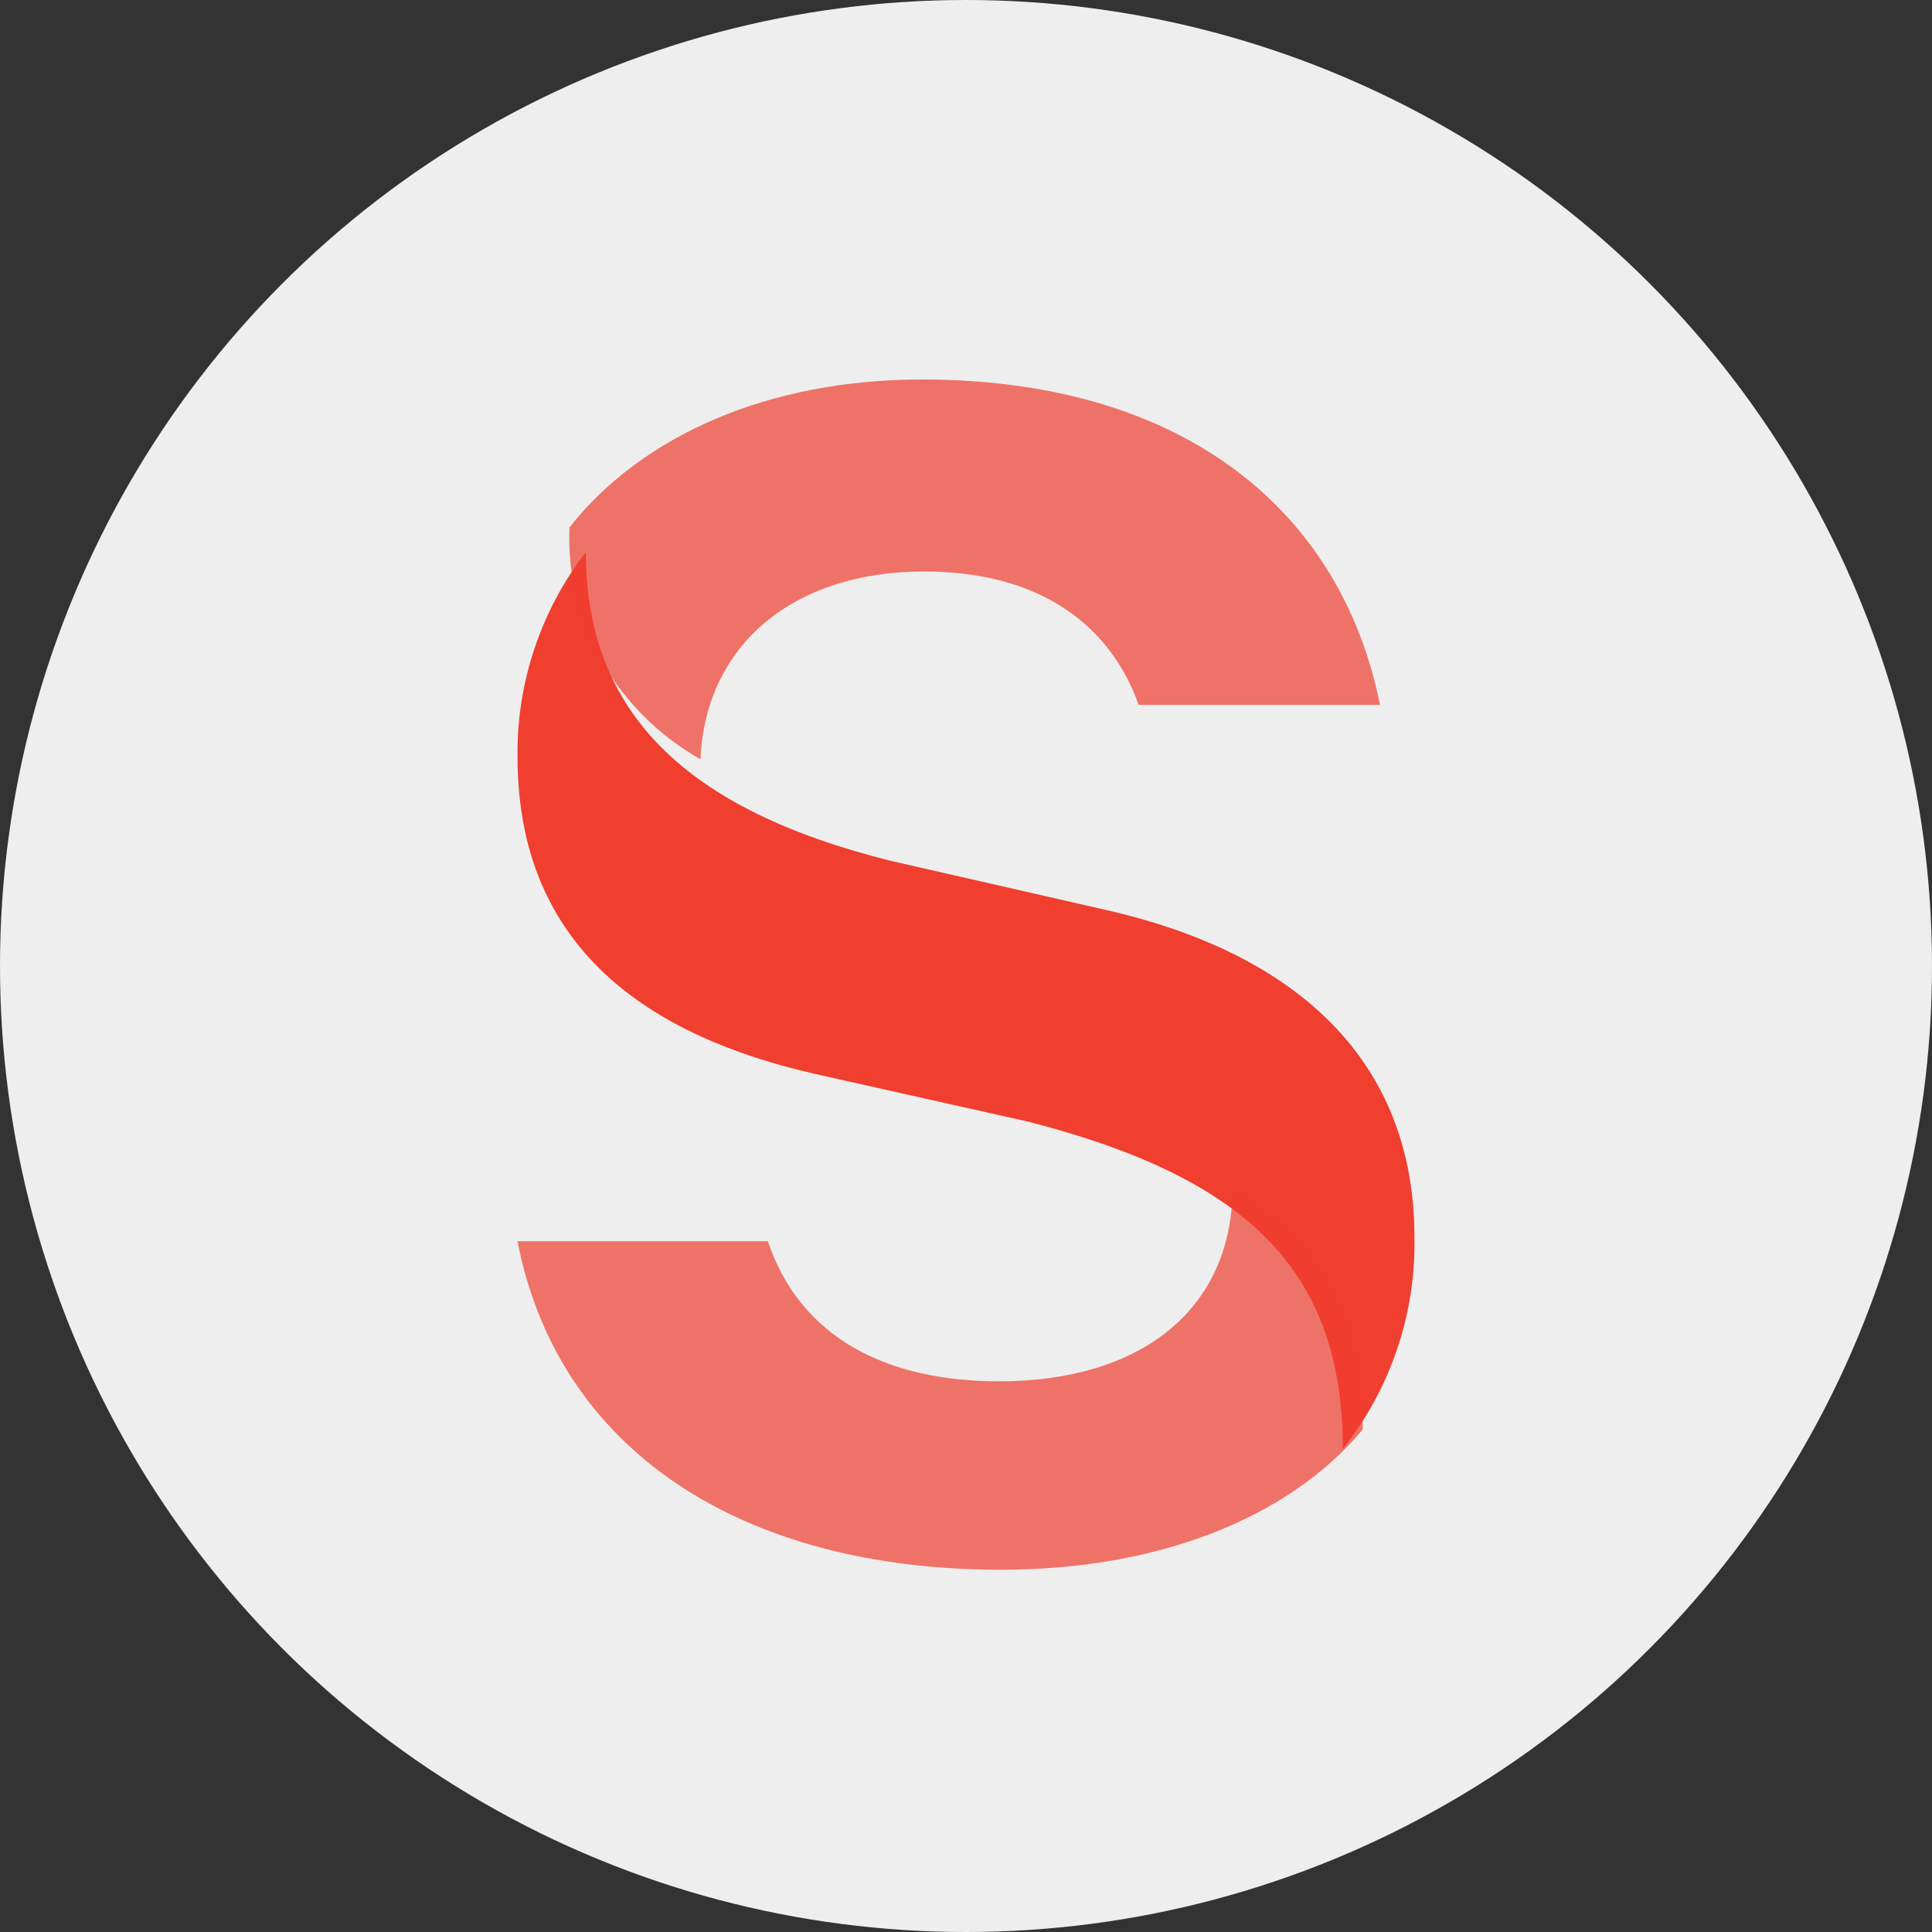
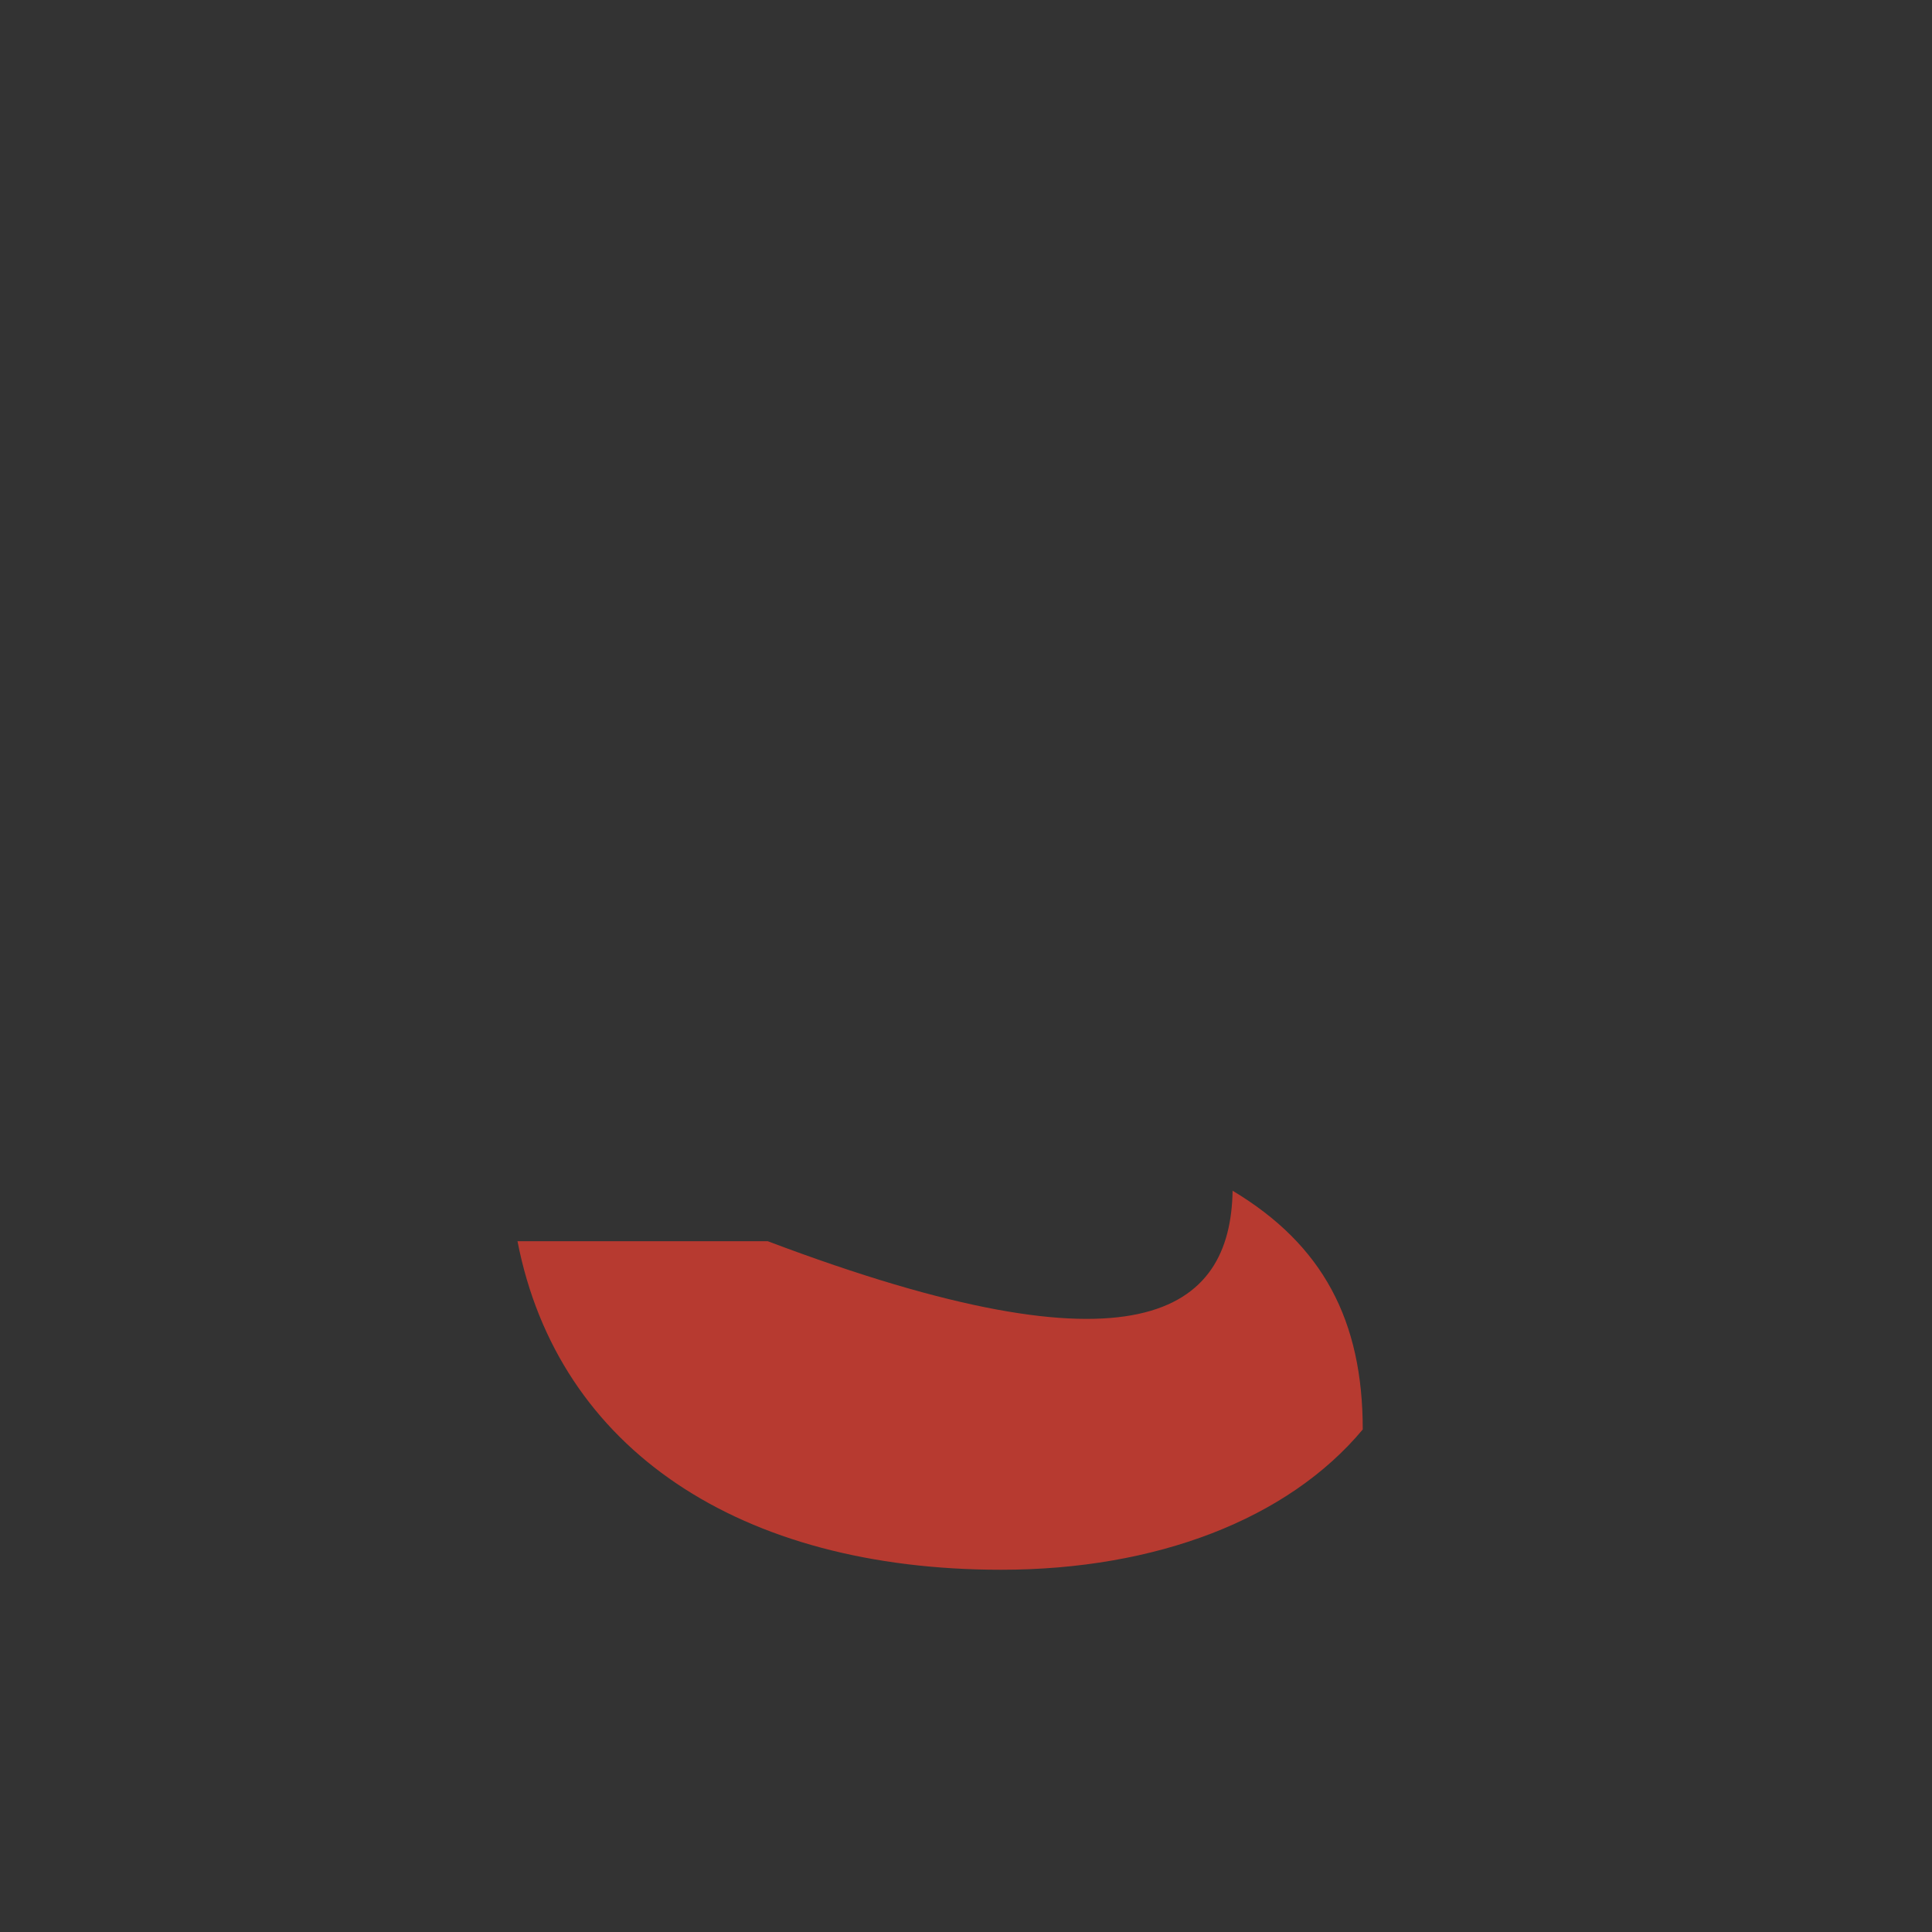
<svg xmlns="http://www.w3.org/2000/svg" width="112px" height="112px" viewBox="0 0 112 112" version="1.1">
  <rect x="0" y="0" width="112" height="112" fill="#333333" stroke="none" />
  <title>sanity-o</title>
  <g id="Page-1" stroke="none" stroke-width="1" fill="none" fill-rule="evenodd">
    <g id="Artboard" transform="translate(-310, -273)">
      <g id="sanity-o" transform="translate(310, 273)">
-         <circle id="Oval" fill="#EEEEEE" cx="56" cy="56" r="56" />
        <g id="sanity" transform="translate(30, 22)" fill="#F03E2F" fill-rule="nonzero">
-           <path d="M3.963,10 C3.963,19.376 9.841,24.954 21.608,27.896 L34.078,30.744 C45.214,33.263 51.996,39.522 51.996,49.718 C52.083,54.16 50.617,58.496 47.844,62 C47.844,51.827 42.502,46.331 29.616,43.026 L17.373,40.284 C7.569,38.08 0.001,32.935 0.001,21.86 C-0.05,17.583 1.344,13.411 3.963,10" id="Path" />
-           <path d="M41.445,47.022 C46.697,50.165 49,54.56 49,60.868 C44.652,66.077 37.015,69 28.037,69 C12.926,69 2.35,62.044 0,49.956 L14.512,49.956 C16.38,55.506 21.327,58.077 27.931,58.077 C35.992,58.077 41.35,54.055 41.456,47" id="Path" opacity="0.7" />
-           <path d="M10.574,22 C8.17,20.626 6.198,18.653 4.867,16.288 C3.536,13.924 2.896,11.257 3.014,8.571 C7.218,3.25 14.531,0 23.445,0 C38.872,0 47.798,7.835 50,18.864 L36.01,18.864 C34.468,14.516 30.605,11.13 23.563,11.13 C16.038,11.13 10.904,15.342 10.609,22" id="Path" opacity="0.7" />
+           <path d="M41.445,47.022 C46.697,50.165 49,54.56 49,60.868 C44.652,66.077 37.015,69 28.037,69 C12.926,69 2.35,62.044 0,49.956 L14.512,49.956 C35.992,58.077 41.35,54.055 41.456,47" id="Path" opacity="0.7" />
        </g>
      </g>
    </g>
  </g>
</svg>